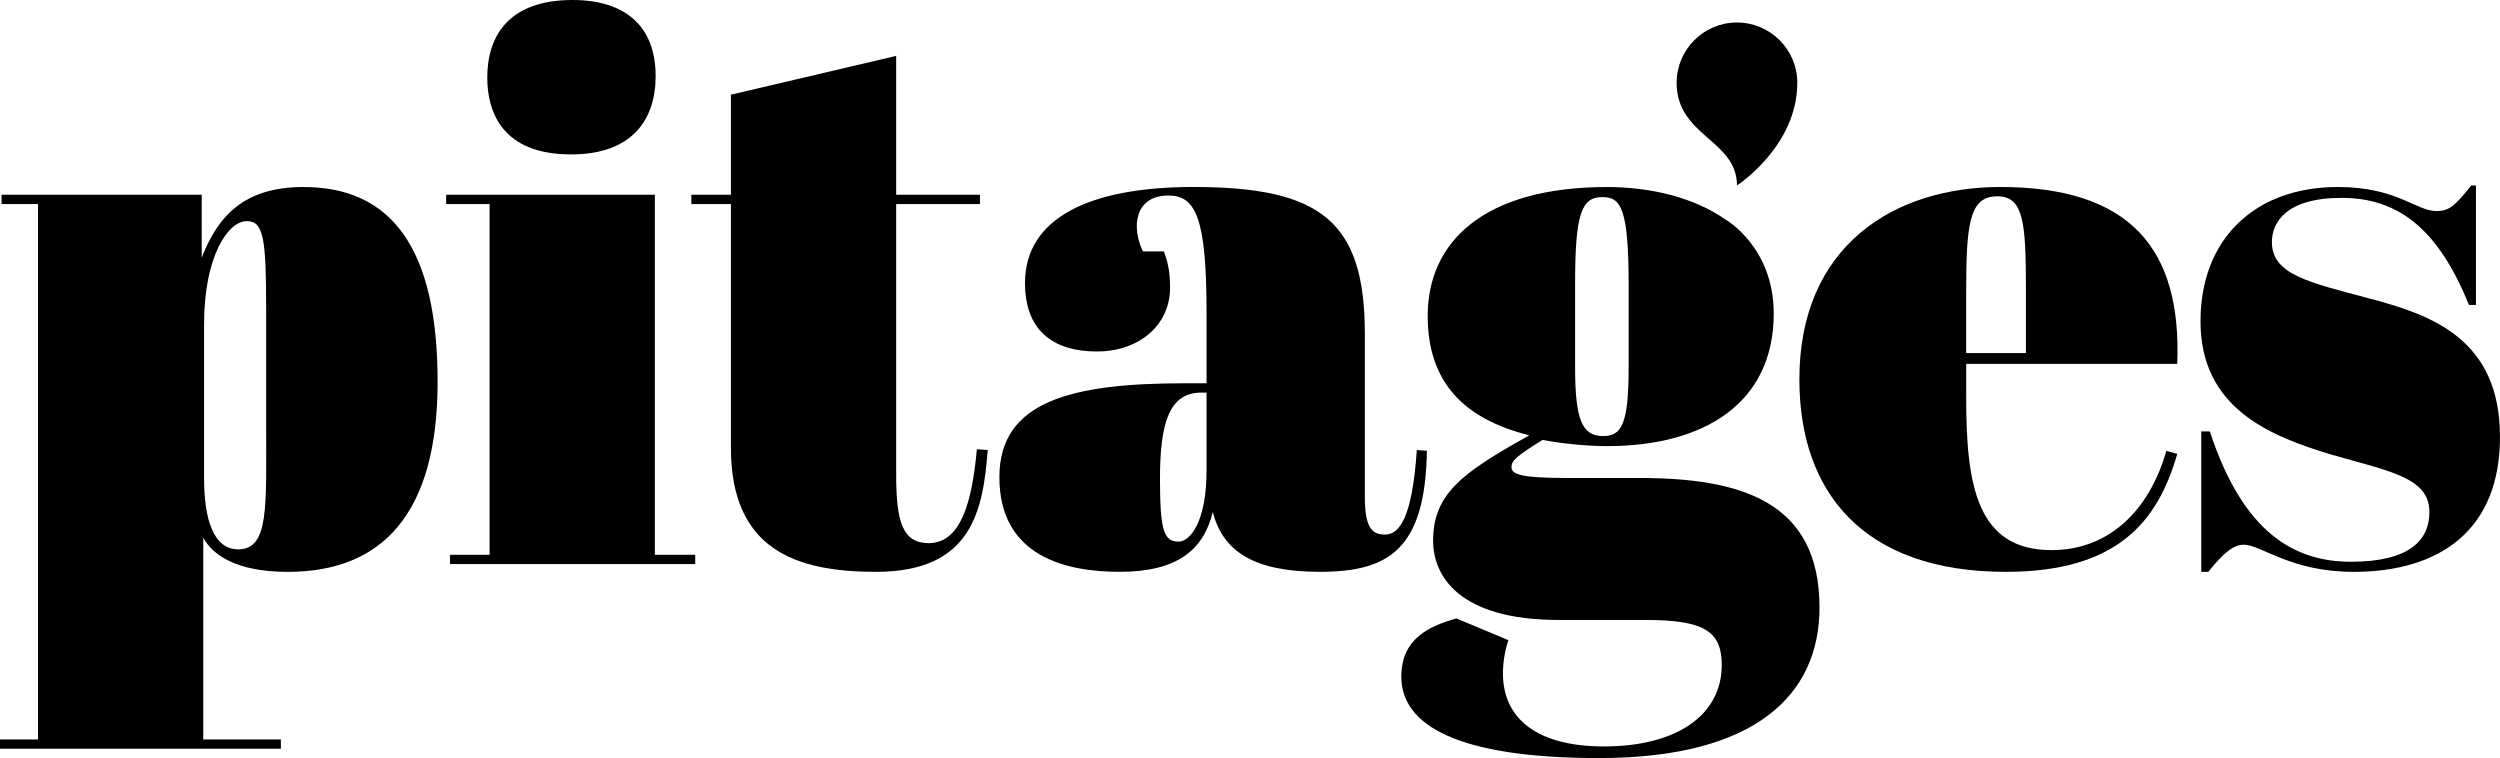
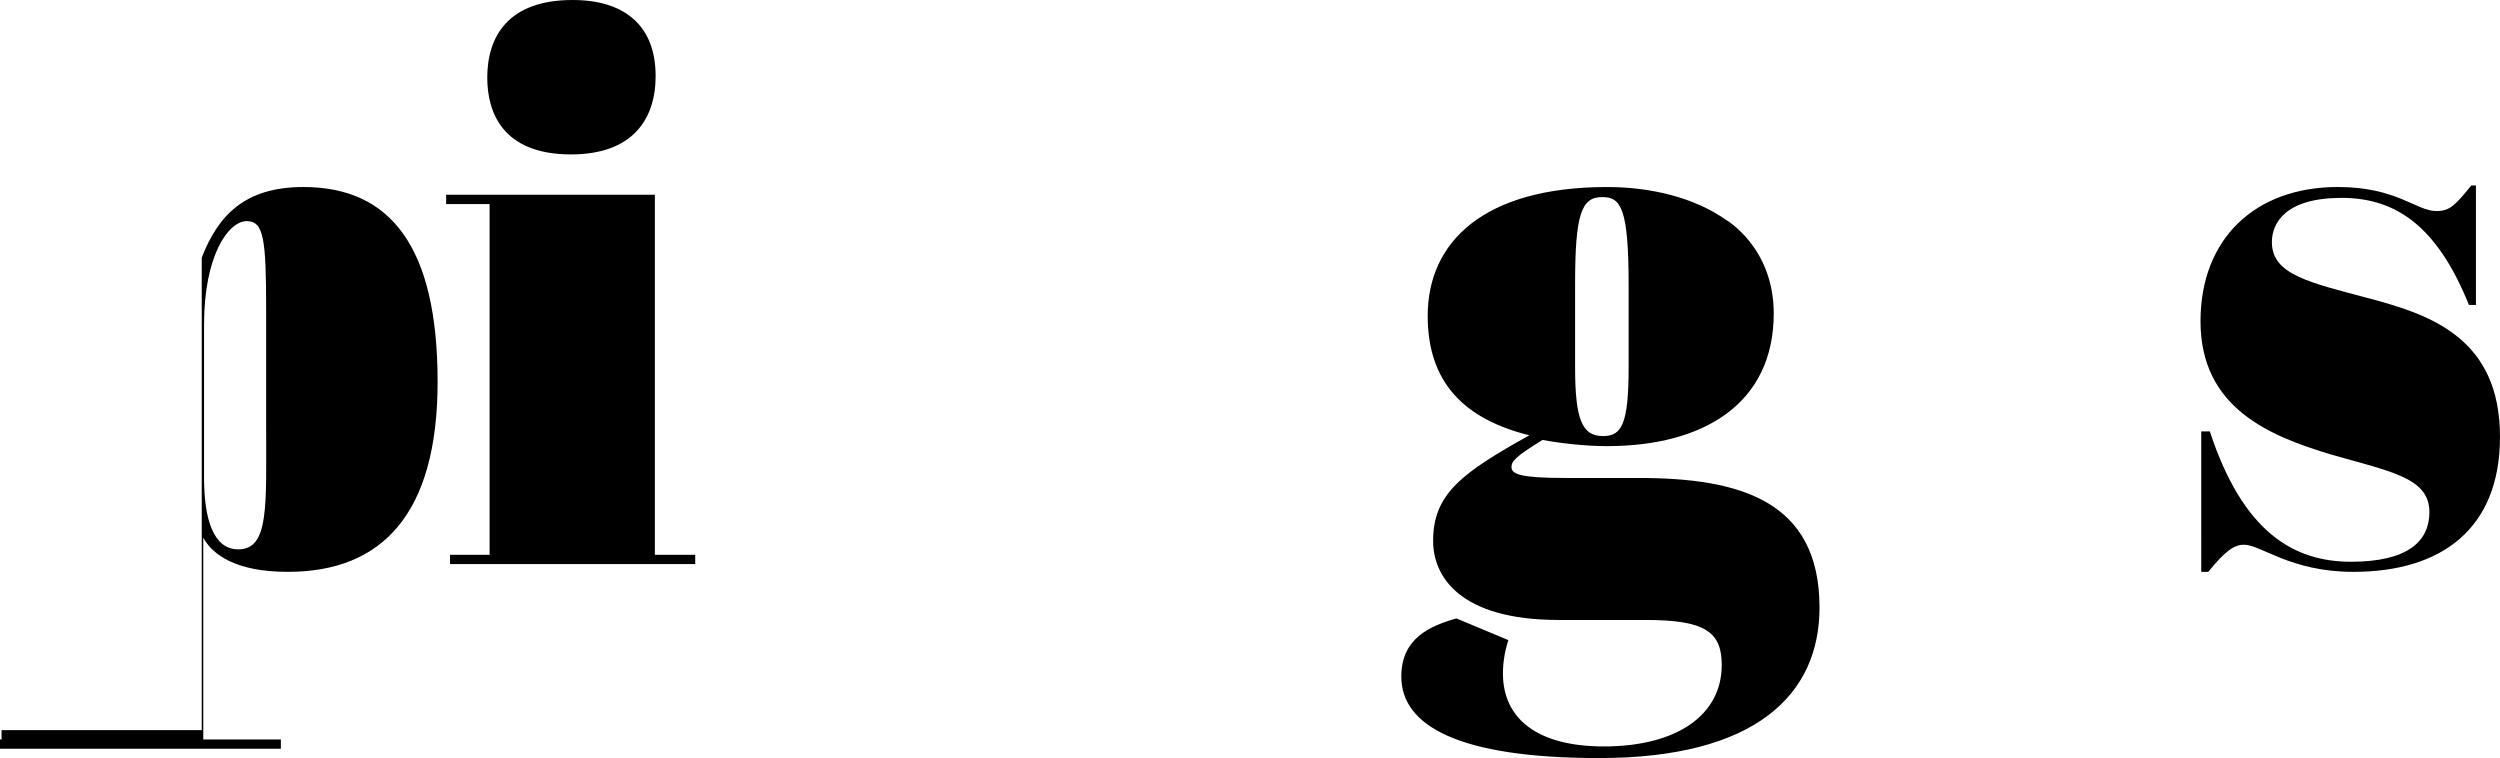
<svg xmlns="http://www.w3.org/2000/svg" version="1.1" id="Layer_1" x="0px" y="0px" viewBox="0 0 1500 454.84" style="enable-background:new 0 0 1500 454.84;" xml:space="preserve">
  <g>
    <g>
-       <path d="M121.04,154.57c9.78-25.14,25.61-42.36,60.98-42.36c52.61,0,80.54,36.3,80.54,116.84c0,79.61-33.52,114.06-89.85,114.06    c-31.19,0-45.16-10.24-50.75-20.49v121.04h46.56v5.58H0v-5.58h22.81V122.44H0.93v-5.58h120.11V154.57z M122.44,194.6v92.18    c0,24.67,5.59,42.83,20.49,42.83c18.62,0,16.76-25.61,16.76-74.49v-68.9c0-42.83-1.4-53.54-11.64-53.54    C136.87,132.68,122.44,153.63,122.44,194.6z" />
+       <path d="M121.04,154.57c9.78-25.14,25.61-42.36,60.98-42.36c52.61,0,80.54,36.3,80.54,116.84c0,79.61-33.52,114.06-89.85,114.06    c-31.19,0-45.16-10.24-50.75-20.49v121.04h46.56v5.58H0v-5.58h22.81H0.93v-5.58h120.11V154.57z M122.44,194.6v92.18    c0,24.67,5.59,42.83,20.49,42.83c18.62,0,16.76-25.61,16.76-74.49v-68.9c0-42.83-1.4-53.54-11.64-53.54    C136.87,132.68,122.44,153.63,122.44,194.6z" />
      <path d="M392.92,116.86v216.01h24.21v5.58H270.02v-5.58h23.74V122.44h-26.07v-5.58H392.92z M343.57,0    c31.19,0,49.81,15.37,49.81,45.63c0,26.54-14.43,47.02-50.74,47.02c-41.43,0-50.28-25.61-50.28-46.09    C292.37,21.88,304.93,0,343.57,0z" />
-       <path d="M438.55,122.44h-23.74v-5.58h23.74V56.8l99.16-23.27v83.33h50.27v5.58h-50.27v162.47c0,27.93,3.72,40.97,19.55,40.97    c19.56,0,26.07-25.61,28.86-56.34l6.52,0.47c-2.79,35.38-8.84,73.09-67.04,73.09c-48.41,0-87.05-13.5-87.05-74.49V122.44z" />
-       <path d="M723.92,229.98v-42.83c0-56.33-6.52-69.84-22.8-69.84c-20.49,0-22.35,19.09-15.37,33.53h12.57    c2.33,6.05,3.72,12.1,3.72,21.88c0,22.34-18.62,38.16-43.76,38.16c-30.73,0-43.29-16.75-43.29-40.96    c0-39.11,38.64-57.73,101.02-57.73c76.35,0,102.89,20.48,102.89,87.99v97.75c0,18.63,4.19,22.81,12.1,22.81    c8.38,0,16.3-9.31,19.09-50.74l6.05,0.46c-0.93,59.13-22.81,72.63-64.24,72.63c-40.04,0-58.19-12.57-64.24-35.84    c-5.59,22.8-21.42,35.84-55.87,35.84c-31.66,0-72.16-8.84-72.16-56.8c0-45.62,43.3-56.33,111.27-56.33H723.92z M723.92,282.59    v-47.02h-3.26c-19.08,0-24.67,18.16-24.67,51.69c0,31.19,2.34,37.71,11.18,37.71C714.14,324.95,723.92,312.85,723.92,282.59z" />
      <path d="M1064.24,188.08c0,54-41.89,79.6-100.09,79.6c-13.51,0-28.86-1.86-38.64-3.72c-15.83,9.78-18.62,12.57-18.62,16.3    c0,4.19,5.12,6.52,32.59,6.52h43.77c60.52,0,108.46,13.51,108.46,77.75c0,52.14-38.17,90.31-132.21,90.31    c-84.73,0-118.71-19.56-118.71-48.88c0-22.81,16.75-30.26,33.05-34.91l31.19,13.03c-2.33,6.99-3.26,13.97-3.26,20.02    c0,27,20.48,43.76,60.52,43.76c44.22,0,70.76-19.09,70.76-48.88c0-20.01-10.24-27-45.62-27h-52.14    c-60.05,0-75.42-26.54-75.42-47.49c0-28.4,17.69-40.96,57.73-63.31c-39.1-9.77-60.98-31.65-60.98-71.69    c0-44.22,33.52-77.27,107.54-77.27c27,0,52.61,6.52,71.22,19.55C1035.37,131.75,1064.24,148.17,1064.24,188.08z M945.06,220.2    c0,31.66,4.19,41.44,16.76,41.44c11.17,0,15.36-6.99,15.36-41.44v-48.88c0-46.55-4.65-53.07-15.82-53.07    c-12.57,0-16.3,10.25-16.3,52.14V220.2z" />
-       <path d="M1200.19,112.2c77.75,0,108.94,36.78,106.15,106.14h-126.62v20.49c0,52.6,6.52,91.24,51.2,91.24    c34.45,0,58.66-23.74,68.91-59.59l6.52,1.87c-11.64,40.5-35.84,70.76-102.89,70.76c-85.65,0-123.83-47.95-123.83-115.45    C1079.61,147.12,1136.87,112.2,1200.19,112.2z M1215.55,211.83v-38.17c0-40.51-1.4-55.87-17.23-55.87    c-17.22,0-18.62,17.69-18.62,59.59v34.45H1215.55z" />
      <path d="M1320.77,258.85h5.13c20.01,60.98,50.74,78.2,84.72,78.2c34.46,0,47.02-12.57,47.02-29.79    c0-20.49-22.81-24.21-58.66-34.45c-37.24-11.17-78.68-27.93-78.68-80.08c0-49.34,32.6-80.53,82.4-80.53    c35.38,0,47.02,14.43,59.12,14.43c7.91,0,11.18-3.26,20.95-15.36h2.79v71.69h-4.19c-18.62-46.09-42.83-64.24-76.35-64.24    c-33.52,0-41.89,14.89-41.89,26.54c0,19.55,22.35,24.2,59.12,33.98c36.78,9.77,77.74,24.2,77.74,82.86    c0,55.41-35.38,81.01-87.99,81.01c-37.71,0-55.39-16.29-65.64-16.29c-6.05,0-11.64,4.19-21.41,16.29h-4.2V258.85z" />
    </g>
-     <path d="M1005.98,49.7c0-19.99,16.21-36.2,36.2-36.2s36.2,16.21,36.2,36.2c0,38.19-36.2,61.57-36.2,61.57   C1042.18,83.84,1005.98,81.81,1005.98,49.7z" />
  </g>
</svg>